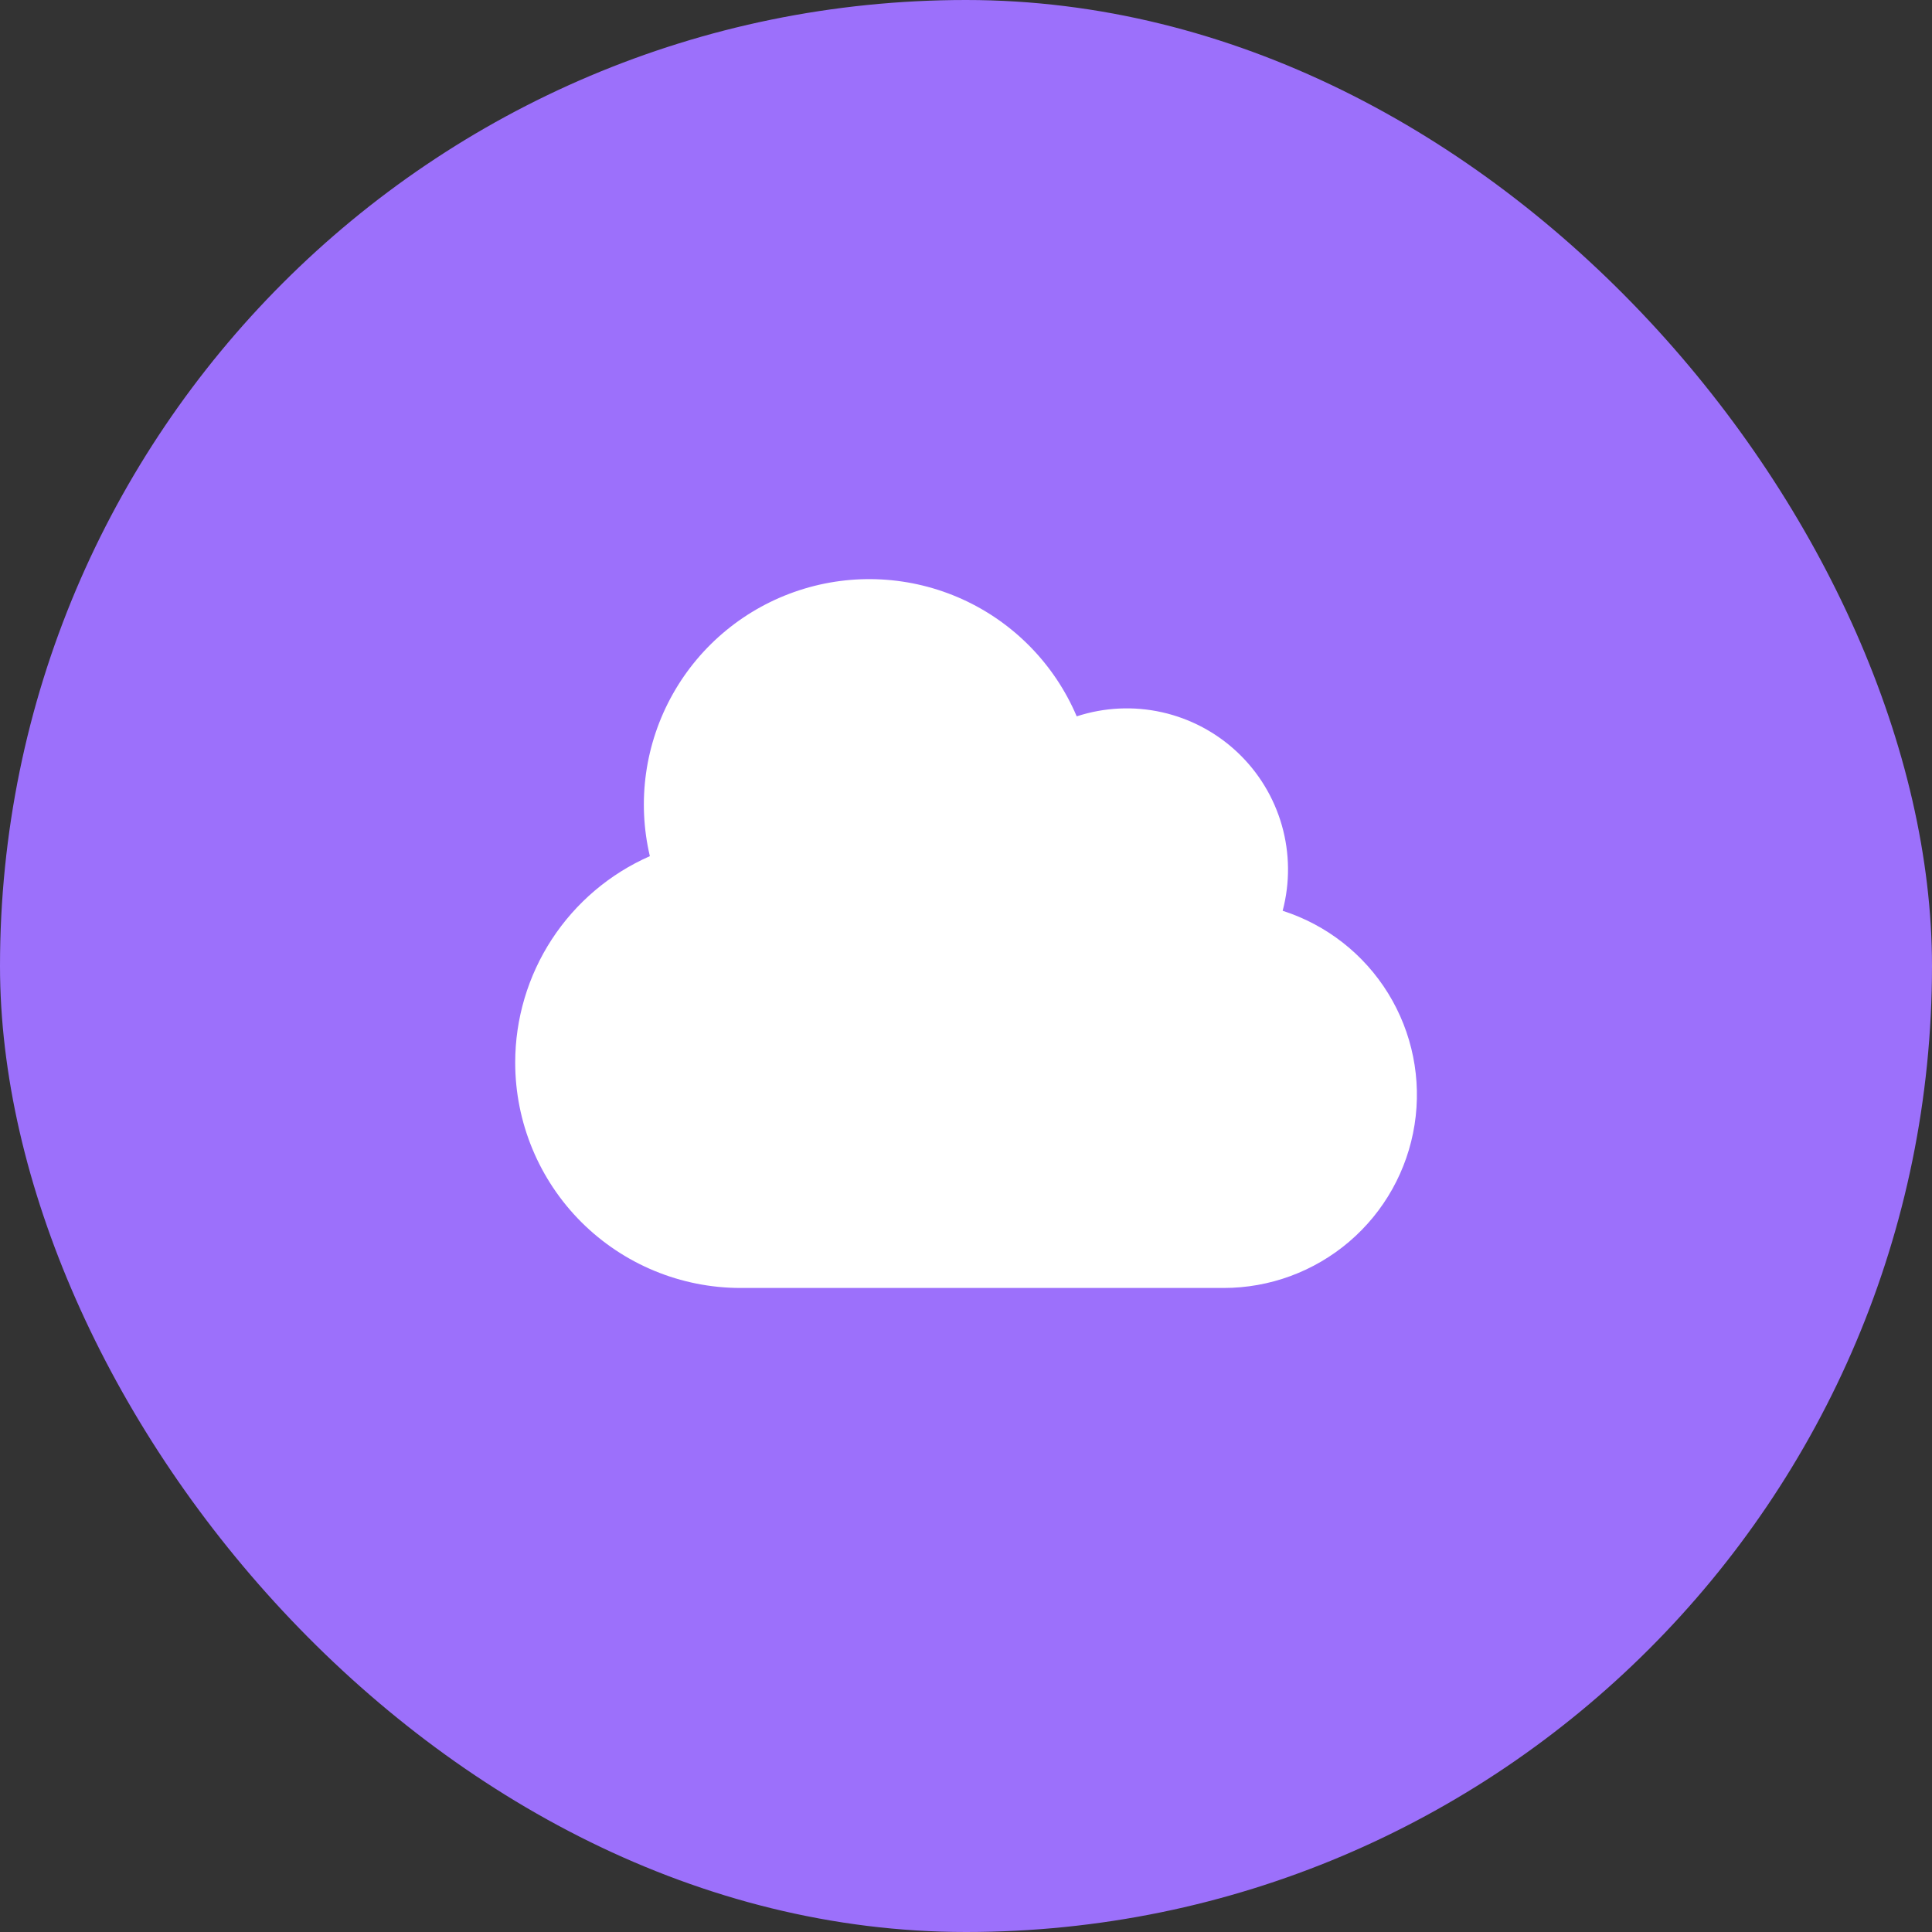
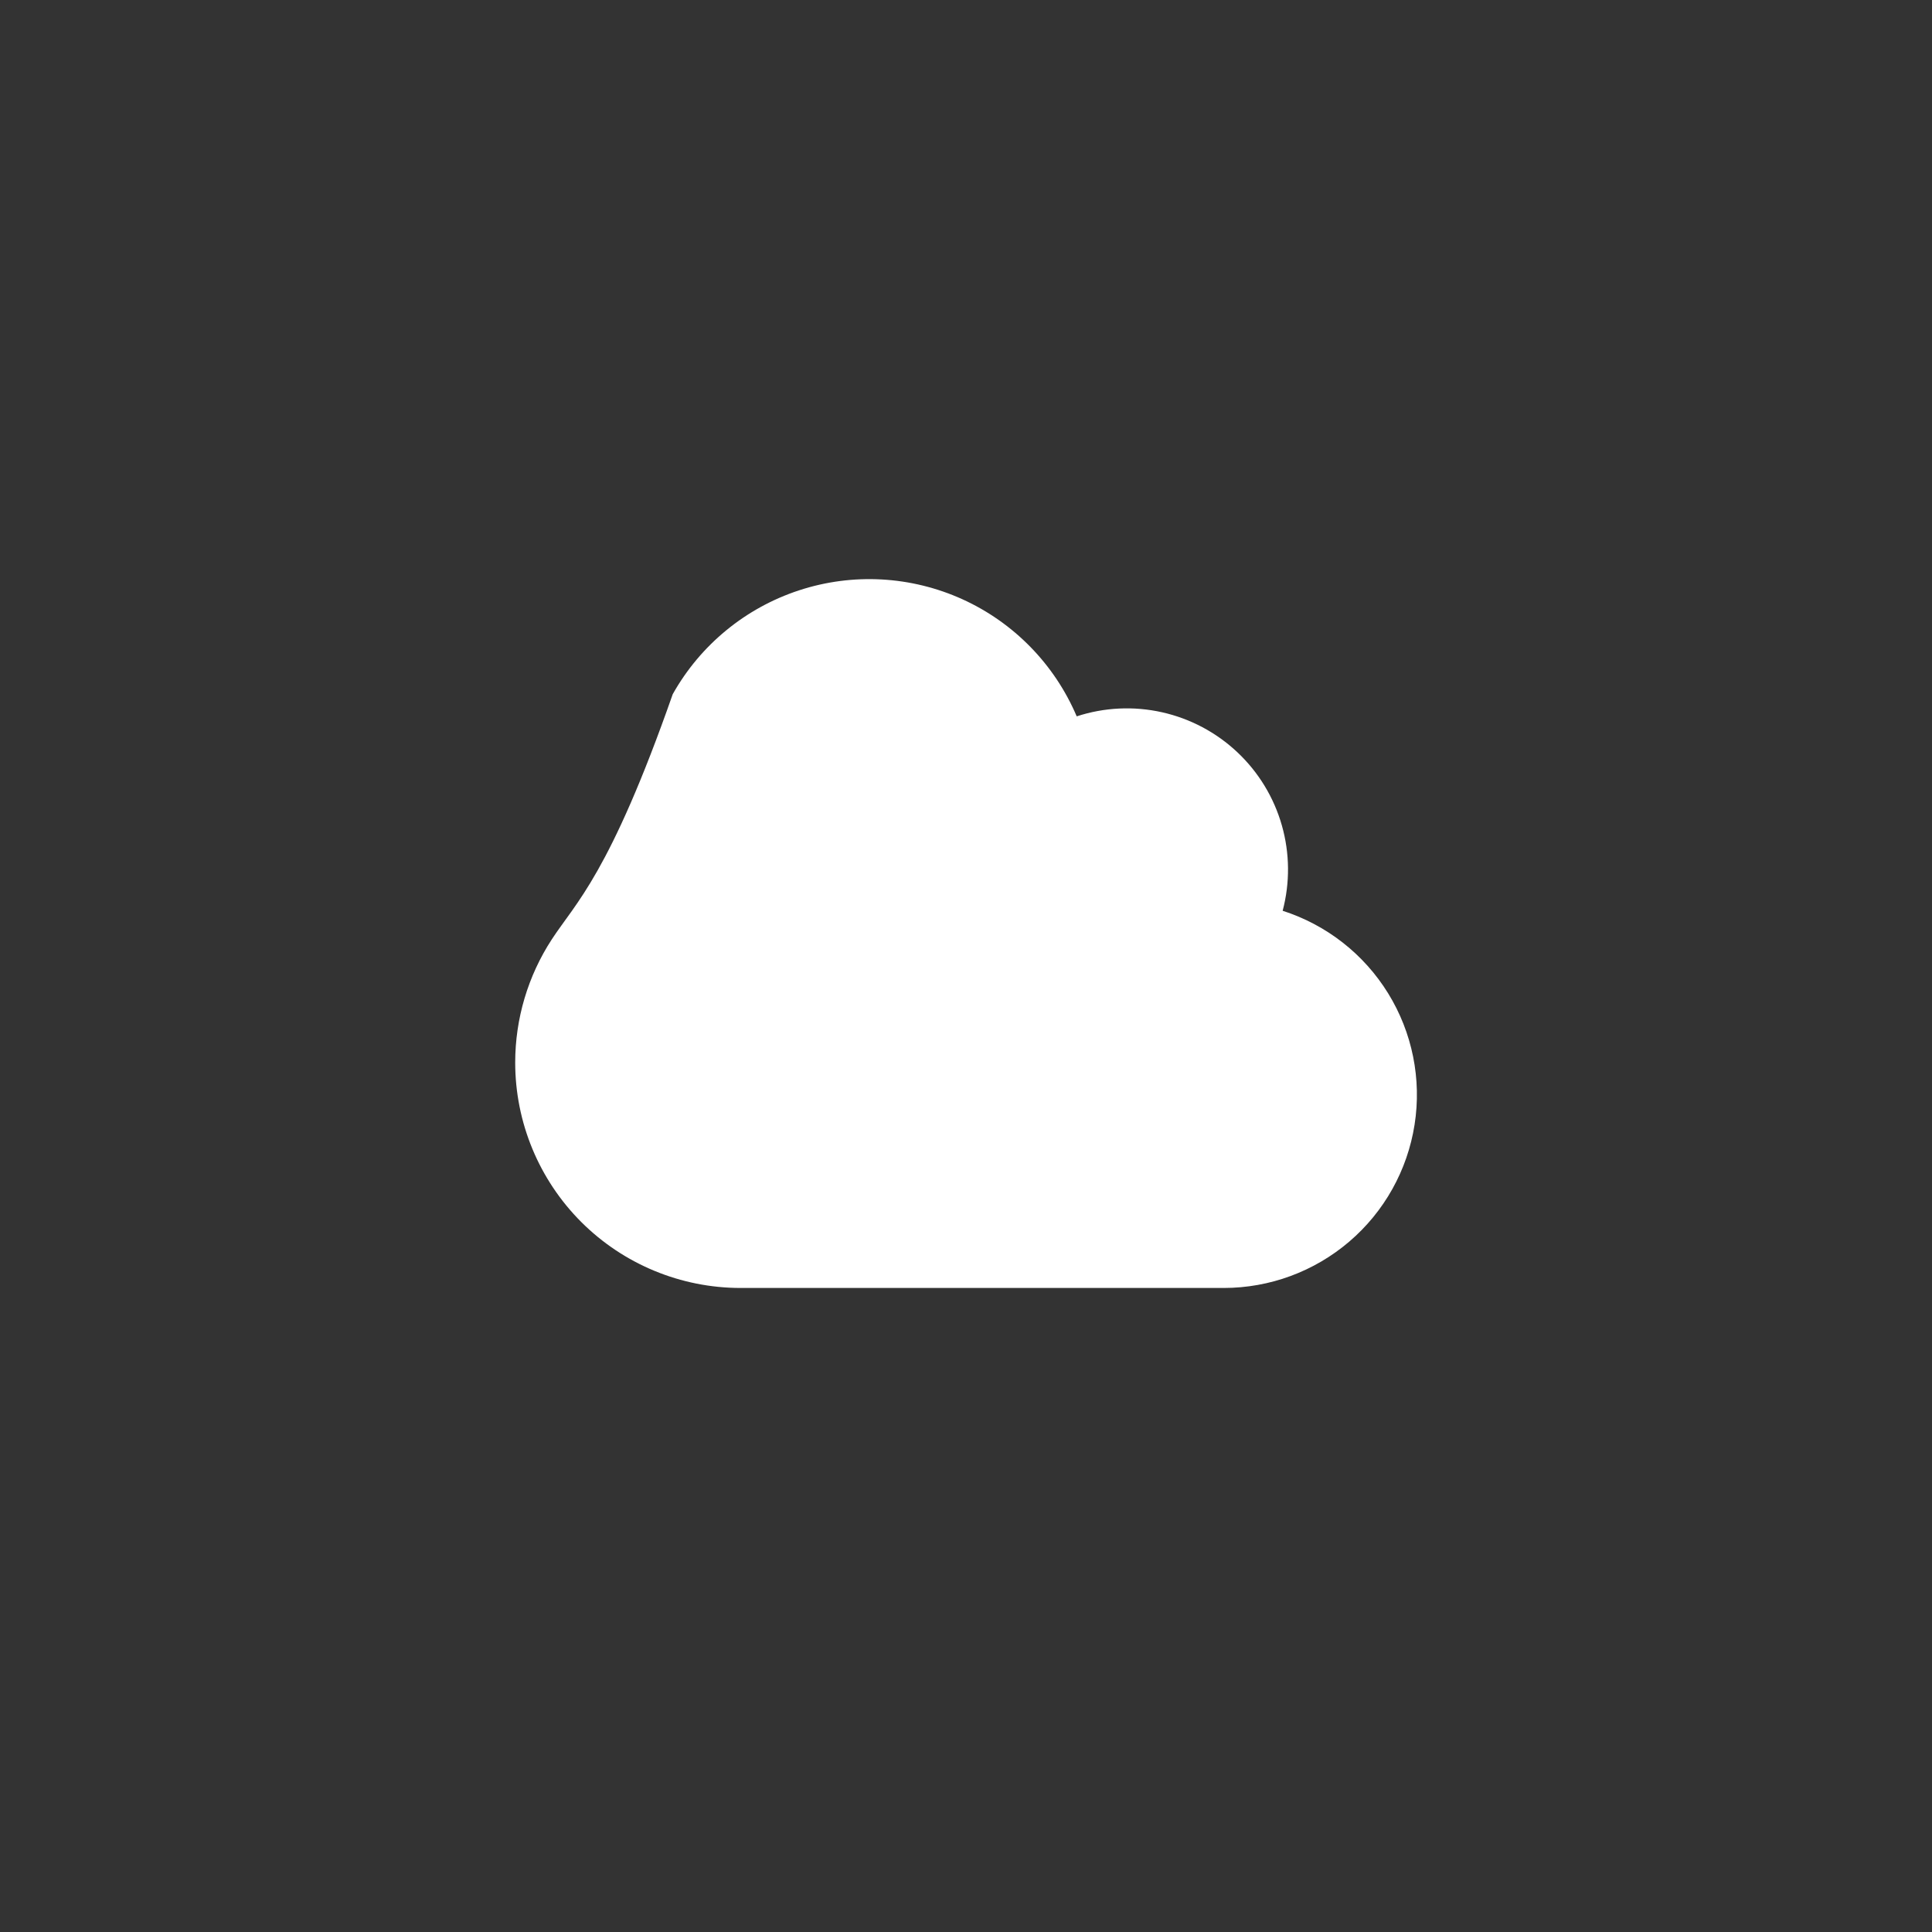
<svg xmlns="http://www.w3.org/2000/svg" width="60" height="60" viewBox="0 0 60 60" fill="none">
  <rect x="0" y="0" width="60" height="60" fill="#333333" stroke="none" />
-   <rect width="60" height="60" rx="30" fill="#9C70FB" />
-   <path d="M16 32.999C16 34.856 16.738 36.636 18.05 37.949C19.363 39.261 21.143 39.999 23 39.999H38C39.431 40 40.815 39.489 41.903 38.559C42.991 37.629 43.71 36.341 43.931 34.927C44.153 33.513 43.861 32.067 43.11 30.849C42.359 29.631 41.197 28.722 39.834 28.285C40.064 27.415 40.056 26.498 39.809 25.632C39.562 24.766 39.086 23.983 38.431 23.365C37.776 22.747 36.967 22.317 36.088 22.12C35.209 21.923 34.294 21.967 33.438 22.247C32.752 20.634 31.486 19.336 29.89 18.611C28.293 17.887 26.483 17.787 24.817 18.333C23.151 18.879 21.75 20.03 20.892 21.559C20.034 23.087 19.78 24.883 20.182 26.589C18.938 27.136 17.88 28.034 17.137 29.172C16.395 30.31 16 31.64 16 32.999Z" fill="white" />
+   <path d="M16 32.999C16 34.856 16.738 36.636 18.05 37.949C19.363 39.261 21.143 39.999 23 39.999H38C39.431 40 40.815 39.489 41.903 38.559C42.991 37.629 43.71 36.341 43.931 34.927C44.153 33.513 43.861 32.067 43.11 30.849C42.359 29.631 41.197 28.722 39.834 28.285C40.064 27.415 40.056 26.498 39.809 25.632C39.562 24.766 39.086 23.983 38.431 23.365C37.776 22.747 36.967 22.317 36.088 22.12C35.209 21.923 34.294 21.967 33.438 22.247C32.752 20.634 31.486 19.336 29.89 18.611C28.293 17.887 26.483 17.787 24.817 18.333C23.151 18.879 21.75 20.03 20.892 21.559C18.938 27.136 17.88 28.034 17.137 29.172C16.395 30.31 16 31.64 16 32.999Z" fill="white" />
</svg>